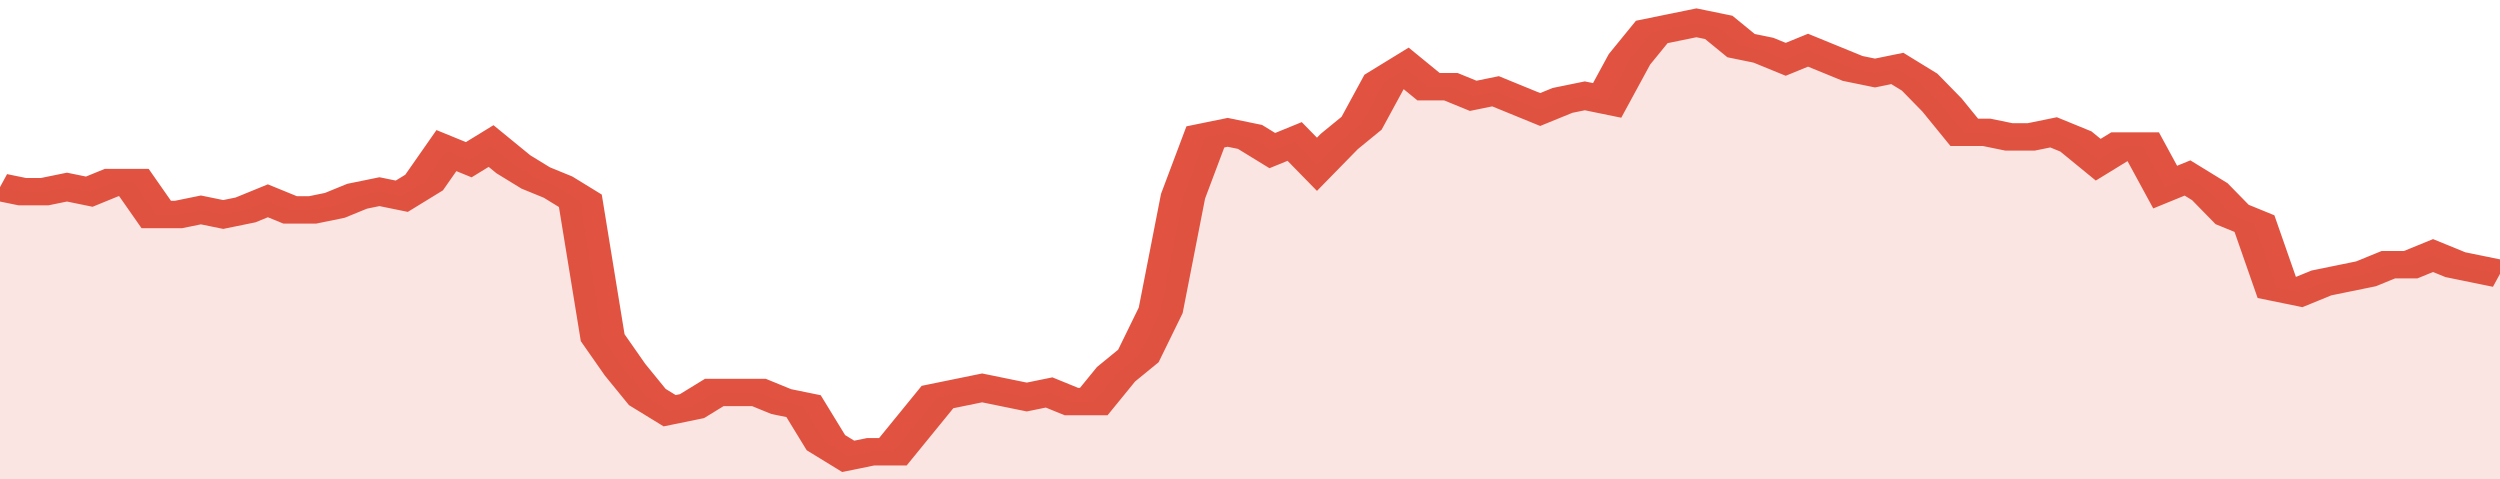
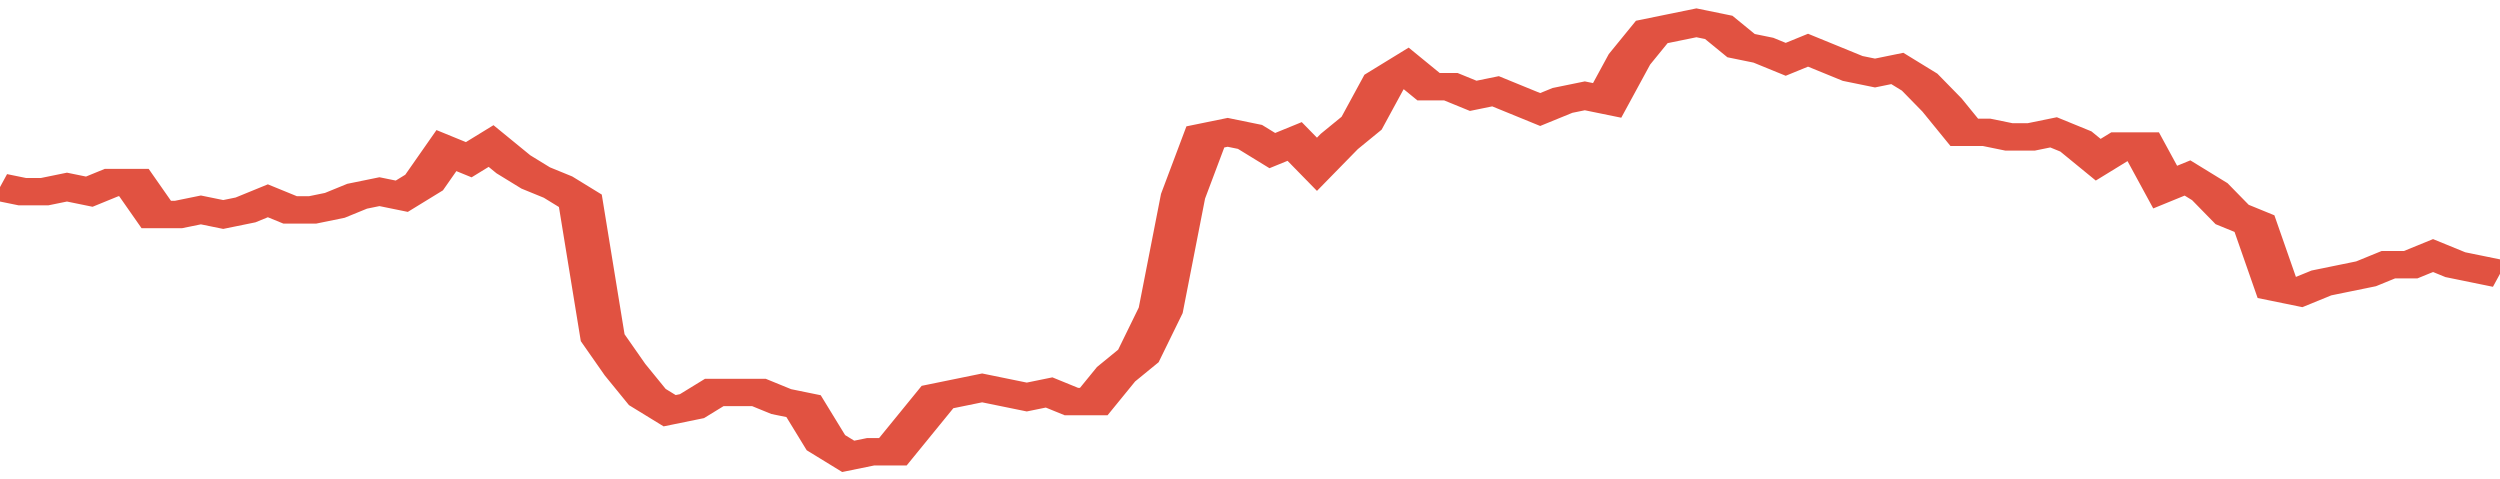
<svg xmlns="http://www.w3.org/2000/svg" viewBox="0 0 336 105" width="120" height="23" preserveAspectRatio="none">
  <polyline fill="none" stroke="#E15241" stroke-width="6" points="0, 41 3, 42 6, 42 9, 41 12, 42 15, 40 18, 40 21, 47 24, 47 27, 46 30, 47 33, 46 36, 44 39, 46 42, 46 45, 45 48, 43 51, 42 54, 43 57, 40 60, 33 63, 35 66, 32 69, 36 72, 39 75, 41 78, 44 81, 74 84, 81 87, 87 90, 90 93, 89 96, 86 99, 86 102, 86 105, 88 108, 89 111, 97 114, 100 117, 99 120, 99 123, 93 126, 87 129, 86 132, 85 135, 86 138, 87 141, 86 144, 88 147, 88 150, 82 153, 78 156, 68 159, 43 162, 30 165, 29 168, 30 171, 33 174, 31 177, 36 180, 31 183, 27 186, 18 189, 15 192, 19 195, 19 198, 21 201, 20 204, 22 207, 24 210, 22 213, 21 216, 22 219, 13 222, 7 225, 6 228, 5 231, 6 234, 10 237, 11 240, 13 243, 11 246, 13 249, 15 252, 16 255, 15 258, 18 261, 23 264, 29 267, 29 270, 30 273, 30 276, 29 279, 31 282, 35 285, 32 288, 32 291, 41 294, 39 297, 42 300, 47 303, 49 306, 63 309, 64 312, 62 315, 61 318, 60 321, 58 324, 58 327, 56 330, 58 333, 59 336, 60 336, 60 "> </polyline>
-   <polygon fill="#E15241" opacity="0.15" points="0, 105 0, 41 3, 42 6, 42 9, 41 12, 42 15, 40 18, 40 21, 47 24, 47 27, 46 30, 47 33, 46 36, 44 39, 46 42, 46 45, 45 48, 43 51, 42 54, 43 57, 40 60, 33 63, 35 66, 32 69, 36 72, 39 75, 41 78, 44 81, 74 84, 81 87, 87 90, 90 93, 89 96, 86 99, 86 102, 86 105, 88 108, 89 111, 97 114, 100 117, 99 120, 99 123, 93 126, 87 129, 86 132, 85 135, 86 138, 87 141, 86 144, 88 147, 88 150, 82 153, 78 156, 68 159, 43 162, 30 165, 29 168, 30 171, 33 174, 31 177, 36 180, 31 183, 27 186, 18 189, 15 192, 19 195, 19 198, 21 201, 20 204, 22 207, 24 210, 22 213, 21 216, 22 219, 13 222, 7 225, 6 228, 5 231, 6 234, 10 237, 11 240, 13 243, 11 246, 13 249, 15 252, 16 255, 15 258, 18 261, 23 264, 29 267, 29 270, 30 273, 30 276, 29 279, 31 282, 35 285, 32 288, 32 291, 41 294, 39 297, 42 300, 47 303, 49 306, 63 309, 64 312, 62 315, 61 318, 60 321, 58 324, 58 327, 56 330, 58 333, 59 336, 60 336, 105 " />
</svg>